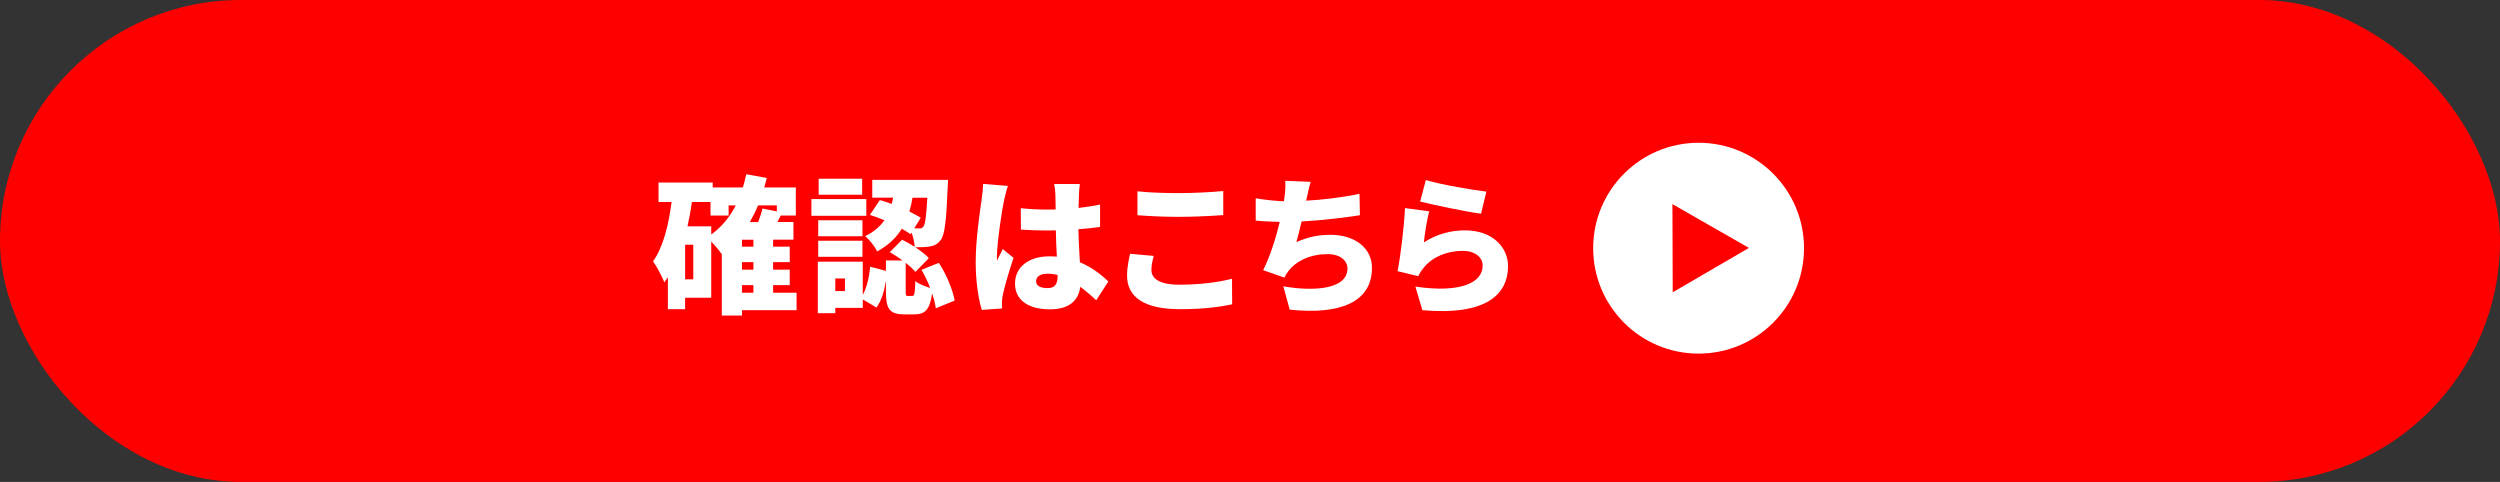
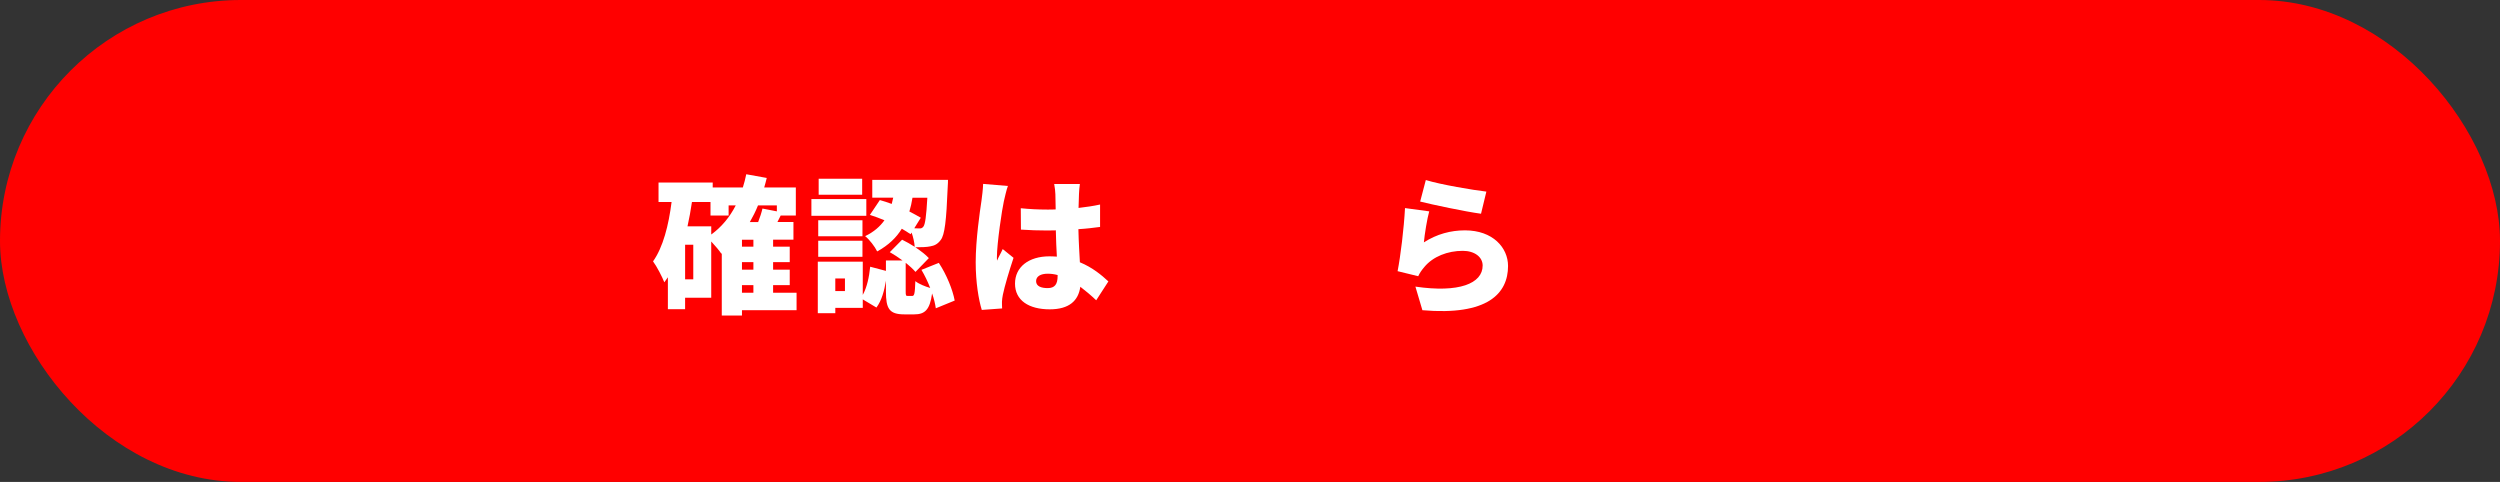
<svg xmlns="http://www.w3.org/2000/svg" id="uuid-d38e73b4-f8d3-4545-9702-6a74d17a34a4" data-name="レイヤー_2" viewBox="0 0 303.227 58.453">
  <rect x="0" y="0" width="303.227" height="58.453" fill="#333333" stroke="none" />
  <g id="uuid-0392a461-f3ea-4a3d-b729-07320e2568a7" data-name="レイヤー_2">
    <g>
      <rect x="0" y="0" width="303.227" height="58.453" rx="29.227" ry="29.227" style="fill: red;" />
      <g>
        <path d="M96.62,37.627h-6.626v.648h-2.449v-7.544l-.054.036c-.234-.36-.757-.973-1.225-1.477v6.824h-3.169v1.386h-2.089v-3.871c-.144.216-.288.414-.432.612-.234-.612-.919-1.944-1.368-2.539,1.224-1.728,1.89-4.375,2.25-7.202h-1.584v-2.358h6.571v.594h3.655c.162-.521.307-1.044.414-1.602l2.485.449c-.091.397-.198.774-.307,1.152h3.835v3.403h-1.836c-.144.271-.271.54-.397.792h1.944v2.143h-2.467v.847h2.017v1.872h-2.017v.919h2.017v1.872h-2.017v.919h2.846v2.124ZM84.088,29.686h-.99v4.195h.99v-4.195ZM86.267,28.444c1.242-.9,2.232-2.089,2.971-3.529h-.864v1.225h-2.196v-1.639h-2.251c-.144.99-.324,1.98-.54,2.953h2.881v.99ZM91.38,29.074h-1.386v.847h1.386v-.847ZM91.38,31.793h-1.386v.919h1.386v-.919ZM89.994,35.503h1.386v-.919h-1.386v.919ZM91.939,24.915c-.288.721-.63,1.387-.99,2.017h1.008c.216-.558.414-1.152.522-1.638l1.746.342v-.721h-2.286Z" style="fill: #fff;" />
        <path d="M105.077,26.176h-6.662v-2.034h6.662v2.034ZM113.504,37.393c-.072-.522-.217-1.152-.45-1.801-.271,1.998-.883,2.538-2.161,2.538h-1.206c-1.855,0-2.232-.72-2.232-2.79v-1.297c-.198,1.242-.522,2.413-1.152,3.259l-1.657-.99v1.026h-3.331v.648h-2.124v-6.248h5.455v4.033c.505-.918.774-2.16.9-3.421l1.909.504v-1.26h2.017c-.505-.379-1.045-.721-1.549-1.009l1.494-1.513c.486.234,1.026.541,1.53.864-.035-.521-.18-1.17-.378-1.728l-.126.198c-.306-.216-.666-.432-1.062-.666-.647,1.062-1.603,1.999-2.988,2.755-.288-.594-.936-1.44-1.459-1.855,1.081-.522,1.819-1.188,2.341-1.927-.594-.252-1.206-.468-1.765-.648l1.207-1.8c.468.126.954.288,1.44.468.071-.252.126-.504.18-.756h-2.539v-2.161h9.183s0,.63-.035.918c-.162,4.016-.36,5.762-.847,6.374-.378.505-.756.685-1.278.774-.414.09-1.08.108-1.801.108.648.432,1.261.9,1.639,1.315l-1.62,1.674c-.271-.323-.702-.72-1.188-1.098v3.421c0,.54.018.594.27.594h.505c.27,0,.342-.216.396-1.801.378.324,1.171.648,1.801.829-.288-.757-.666-1.531-1.062-2.197l2.106-.846c.936,1.404,1.692,3.276,1.927,4.573l-2.286.936ZM104.609,28.66h-5.365v-1.944h5.365v1.944ZM99.243,29.201h5.365v1.944h-5.365v-1.944ZM104.573,23.619h-5.276v-1.944h5.276v1.944ZM102.485,33.774h-1.171v1.53h1.171v-1.53ZM110.677,23.979c-.09.576-.216,1.134-.378,1.674.521.271.99.522,1.386.757l-.792,1.278c.234.018.433.018.595.018.216.019.378-.036.521-.233.198-.271.343-1.207.469-3.493h-1.801Z" style="fill: #fff;" />
-         <path d="M121.762,24.393c-.216.935-.847,5.131-.847,6.806,0,.054,0,.342.019.414.216-.522.45-.864.684-1.404l1.315,1.062c-.54,1.62-1.08,3.438-1.296,4.483-.054.252-.108.666-.108.846,0,.198,0,.522.019.81l-2.467.18c-.378-1.224-.738-3.331-.738-5.779,0-2.755.504-6.14.702-7.473.072-.54.18-1.368.198-2.034l3.007.252c-.162.397-.414,1.513-.486,1.837ZM130.872,23.529c-.018.342-.036.935-.054,1.692.918-.108,1.801-.234,2.611-.414v2.719c-.81.107-1.693.216-2.629.27.035,1.657.126,2.936.18,4.016,1.53.63,2.647,1.566,3.457,2.322l-1.477,2.287c-.666-.63-1.315-1.171-1.927-1.639-.233,1.692-1.351,2.737-3.709,2.737-2.538,0-4.213-1.081-4.213-3.115,0-2.017,1.656-3.313,4.177-3.313.307,0,.612.019.9.036-.054-.954-.107-2.053-.126-3.187-.342.018-.685.018-1.008.018-1.081,0-2.161-.036-3.224-.107l-.018-2.593c1.044.107,2.125.162,3.223.162.342,0,.666,0,1.009-.019-.019-.846-.019-1.513-.036-1.836,0-.271-.072-.864-.144-1.243h3.115c-.054.343-.09.81-.108,1.207ZM127.073,34.944c.864,0,1.206-.468,1.206-1.458v-.126c-.396-.108-.792-.162-1.206-.162-.847,0-1.404.323-1.404.899,0,.631.63.847,1.404.847Z" style="fill: #fff;" />
-         <path d="M139.655,32.748c0,1.008.936,1.782,3.367,1.782,2.394,0,4.682-.271,6.41-.72l.018,3.097c-1.728.378-3.817.594-6.319.594-4.376,0-6.429-1.477-6.429-4.069,0-1.098.234-1.998.36-2.647l2.863.252c-.144.612-.271,1.135-.271,1.711ZM142.95,23.421c1.801,0,3.997-.108,5.42-.252v2.917c-1.278.107-3.655.216-5.401.216-1.927,0-3.512-.09-5.006-.198v-2.898c1.351.144,3.043.216,4.987.216Z" style="fill: #fff;" />
-         <path d="M158.483,24.069l-.054.27c1.98-.107,4.304-.378,6.464-.828l.054,2.593c-1.728.271-4.609.631-7.075.757-.198.864-.415,1.728-.631,2.502,1.404-.63,2.683-.882,4.142-.882,2.935,0,5.023,1.584,5.023,4.016,0,4.195-3.943,5.707-9.976,5.059l-.773-2.826c3.835.666,7.778.324,7.778-2.161,0-.918-.828-1.746-2.396-1.746-2.034,0-3.78.756-4.789,2.089-.18.233-.306.45-.468.756l-2.575-.9c.828-1.62,1.549-3.907,2.017-5.852-1.08-.036-2.07-.072-2.917-.162v-2.701c1.099.181,2.359.324,3.421.36.036-.18.055-.342.072-.486.108-.864.126-1.351.09-1.998l3.079.126c-.216.72-.324,1.368-.486,2.017Z" style="fill: #fff;" />
+         <path d="M121.762,24.393c-.216.935-.847,5.131-.847,6.806,0,.054,0,.342.019.414.216-.522.45-.864.684-1.404l1.315,1.062c-.54,1.62-1.08,3.438-1.296,4.483-.054.252-.108.666-.108.846,0,.198,0,.522.019.81l-2.467.18c-.378-1.224-.738-3.331-.738-5.779,0-2.755.504-6.14.702-7.473.072-.54.18-1.368.198-2.034l3.007.252c-.162.397-.414,1.513-.486,1.837ZM130.872,23.529c-.018.342-.036.935-.054,1.692.918-.108,1.801-.234,2.611-.414v2.719c-.81.107-1.693.216-2.629.27.035,1.657.126,2.936.18,4.016,1.53.63,2.647,1.566,3.457,2.322l-1.477,2.287c-.666-.63-1.315-1.171-1.927-1.639-.233,1.692-1.351,2.737-3.709,2.737-2.538,0-4.213-1.081-4.213-3.115,0-2.017,1.656-3.313,4.177-3.313.307,0,.612.019.9.036-.054-.954-.107-2.053-.126-3.187-.342.018-.685.018-1.008.018-1.081,0-2.161-.036-3.224-.107l-.018-2.593c1.044.107,2.125.162,3.223.162.342,0,.666,0,1.009-.019-.019-.846-.019-1.513-.036-1.836,0-.271-.072-.864-.144-1.243h3.115c-.054.343-.09.81-.108,1.207ZM127.073,34.944c.864,0,1.206-.468,1.206-1.458v-.126c-.396-.108-.792-.162-1.206-.162-.847,0-1.404.323-1.404.899,0,.631.63.847,1.404.847" style="fill: #fff;" />
        <path d="M172.703,29.398c1.566-1.008,3.259-1.458,4.987-1.458,3.385,0,5.222,2.106,5.222,4.321,0,3.331-2.467,6.05-10.389,5.365l-.847-2.862c5.258.774,8.156-.36,8.156-2.557,0-1.026-.972-1.783-2.412-1.783-1.837,0-3.602.685-4.664,1.963-.359.432-.558.72-.738,1.116l-2.502-.612c.359-1.836.773-5.222.899-7.652l2.936.397c-.252.882-.559,2.791-.648,3.763ZM180.283,23.241l-.648,2.683c-1.891-.252-5.959-1.116-7.382-1.477l.685-2.61c1.8.558,5.779,1.224,7.346,1.404Z" style="fill: #fff;" />
      </g>
-       <circle cx="206.024" cy="30.103" r="12.787" style="fill: #fff;" />
      <polygon points="212.129 30.07 202.849 24.756 202.887 35.449 212.129 30.07" style="fill: red;" />
    </g>
  </g>
</svg>